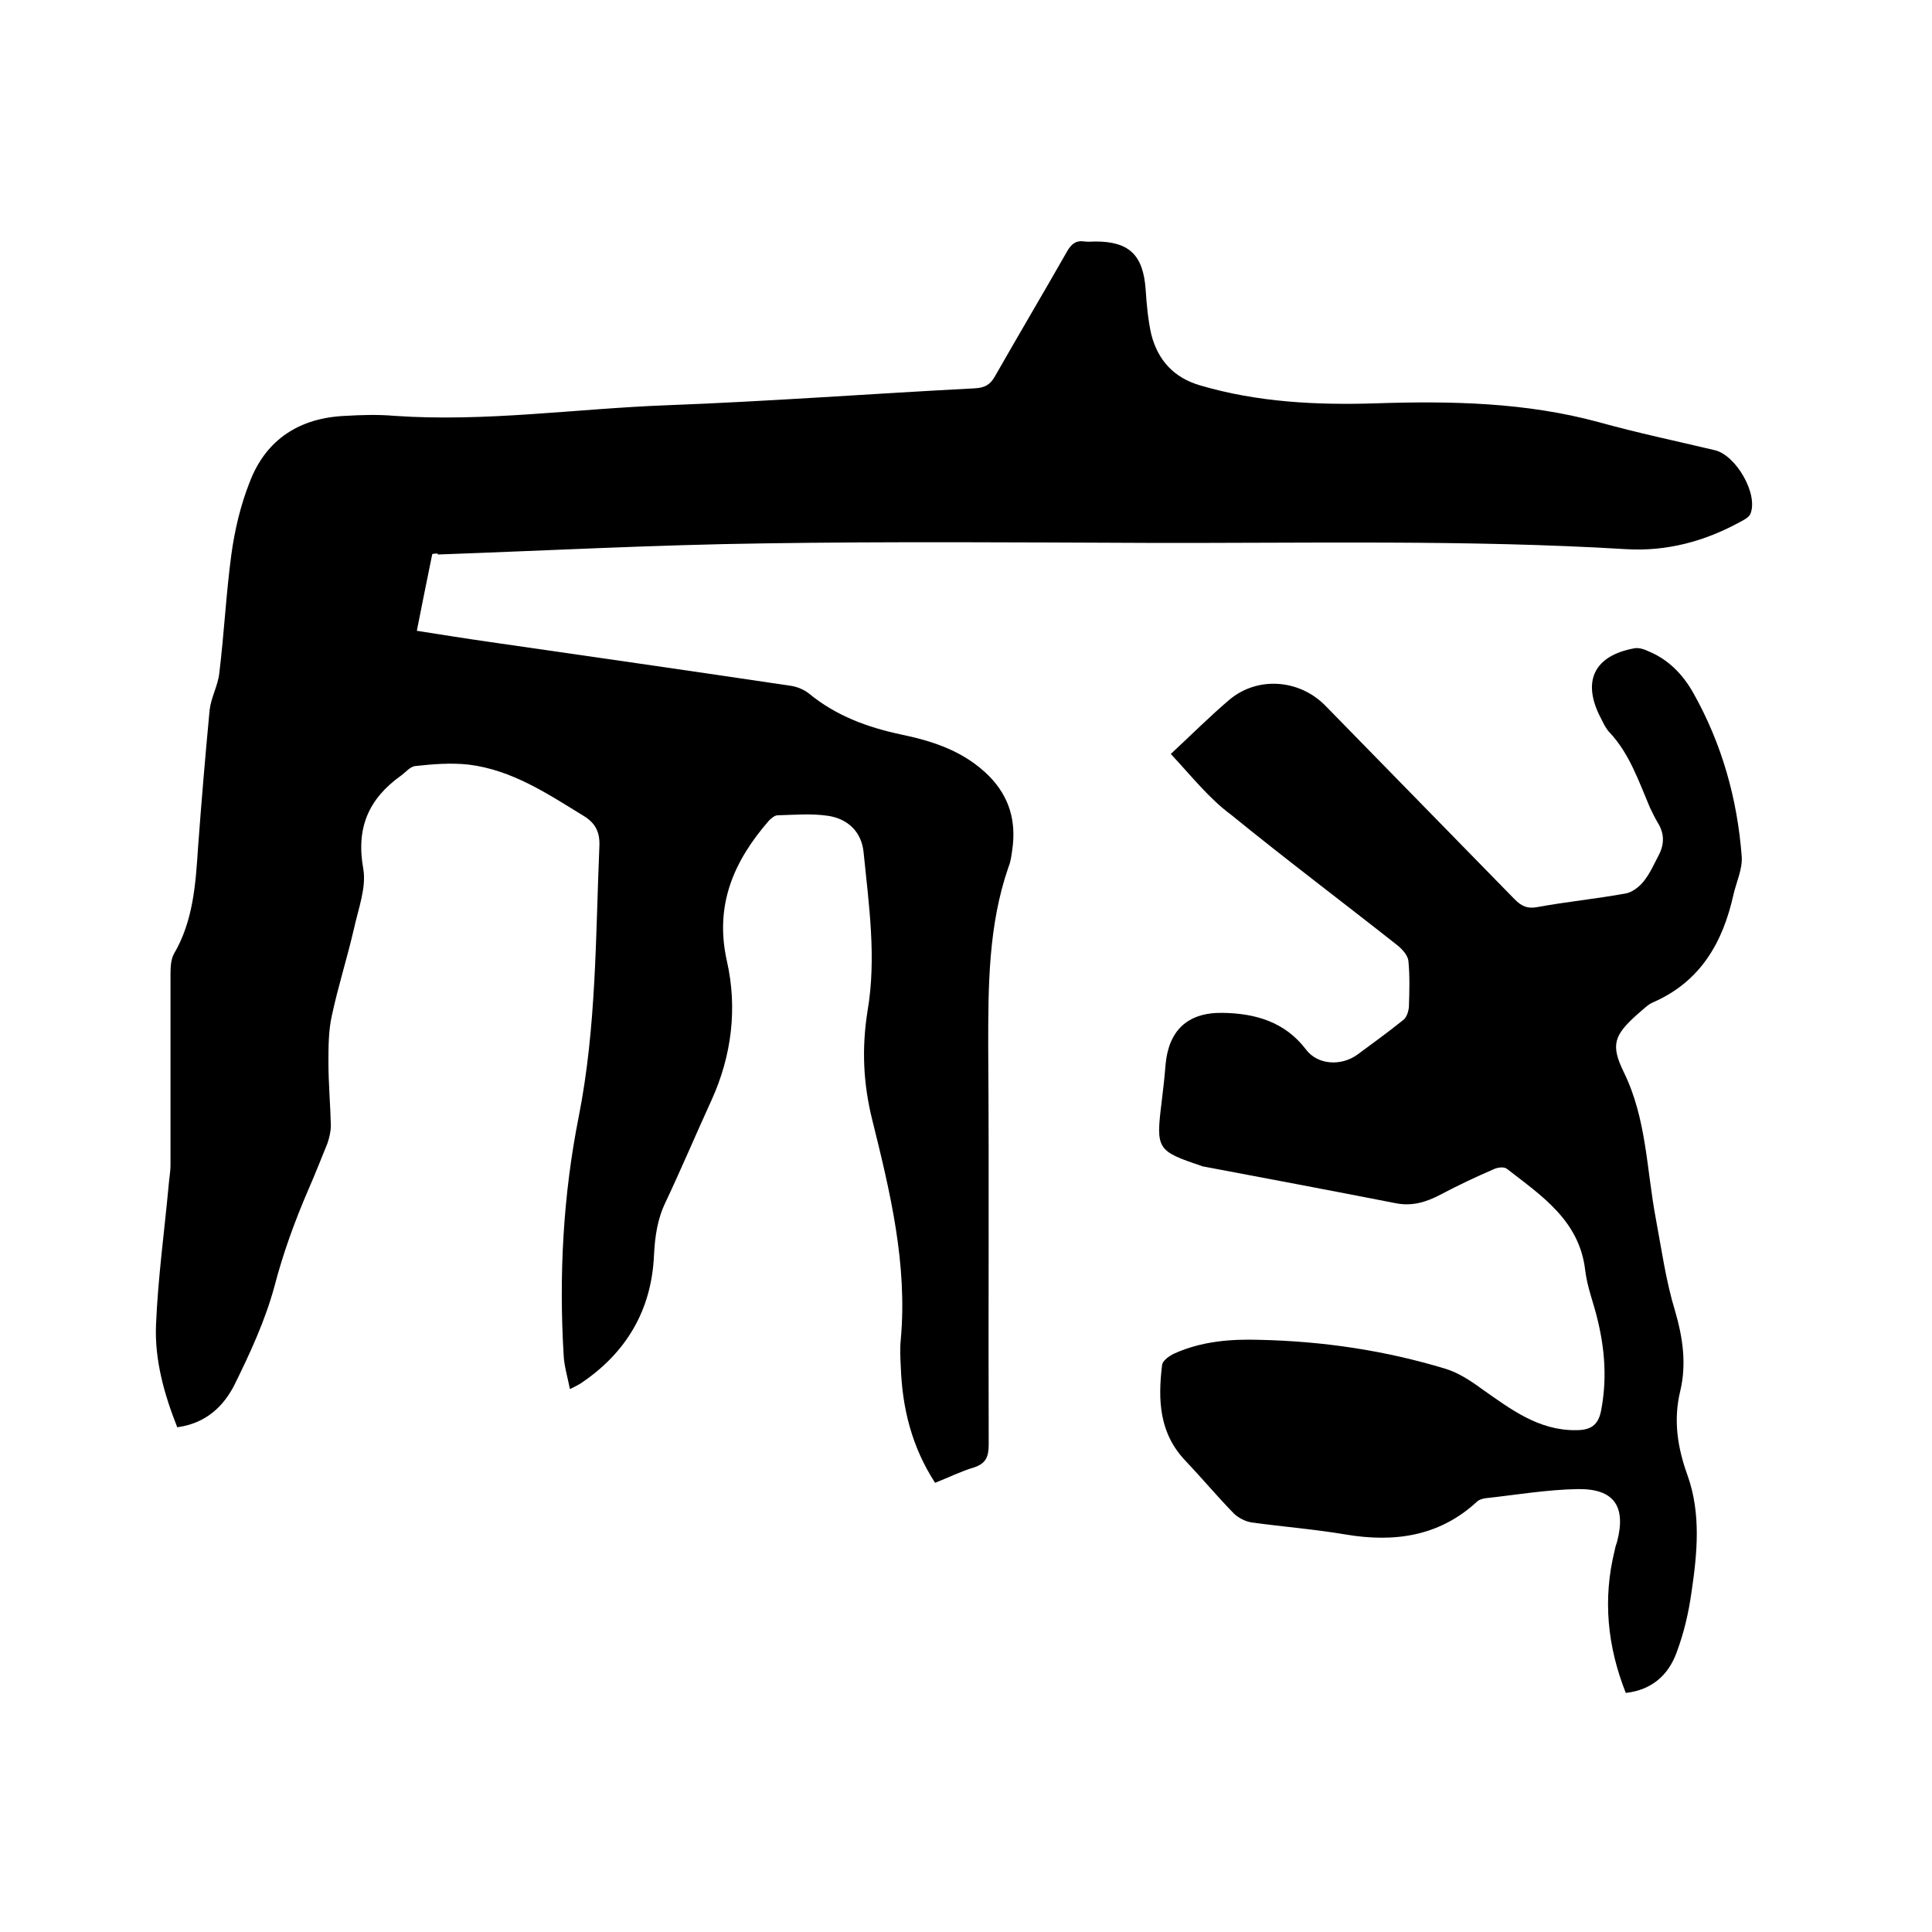
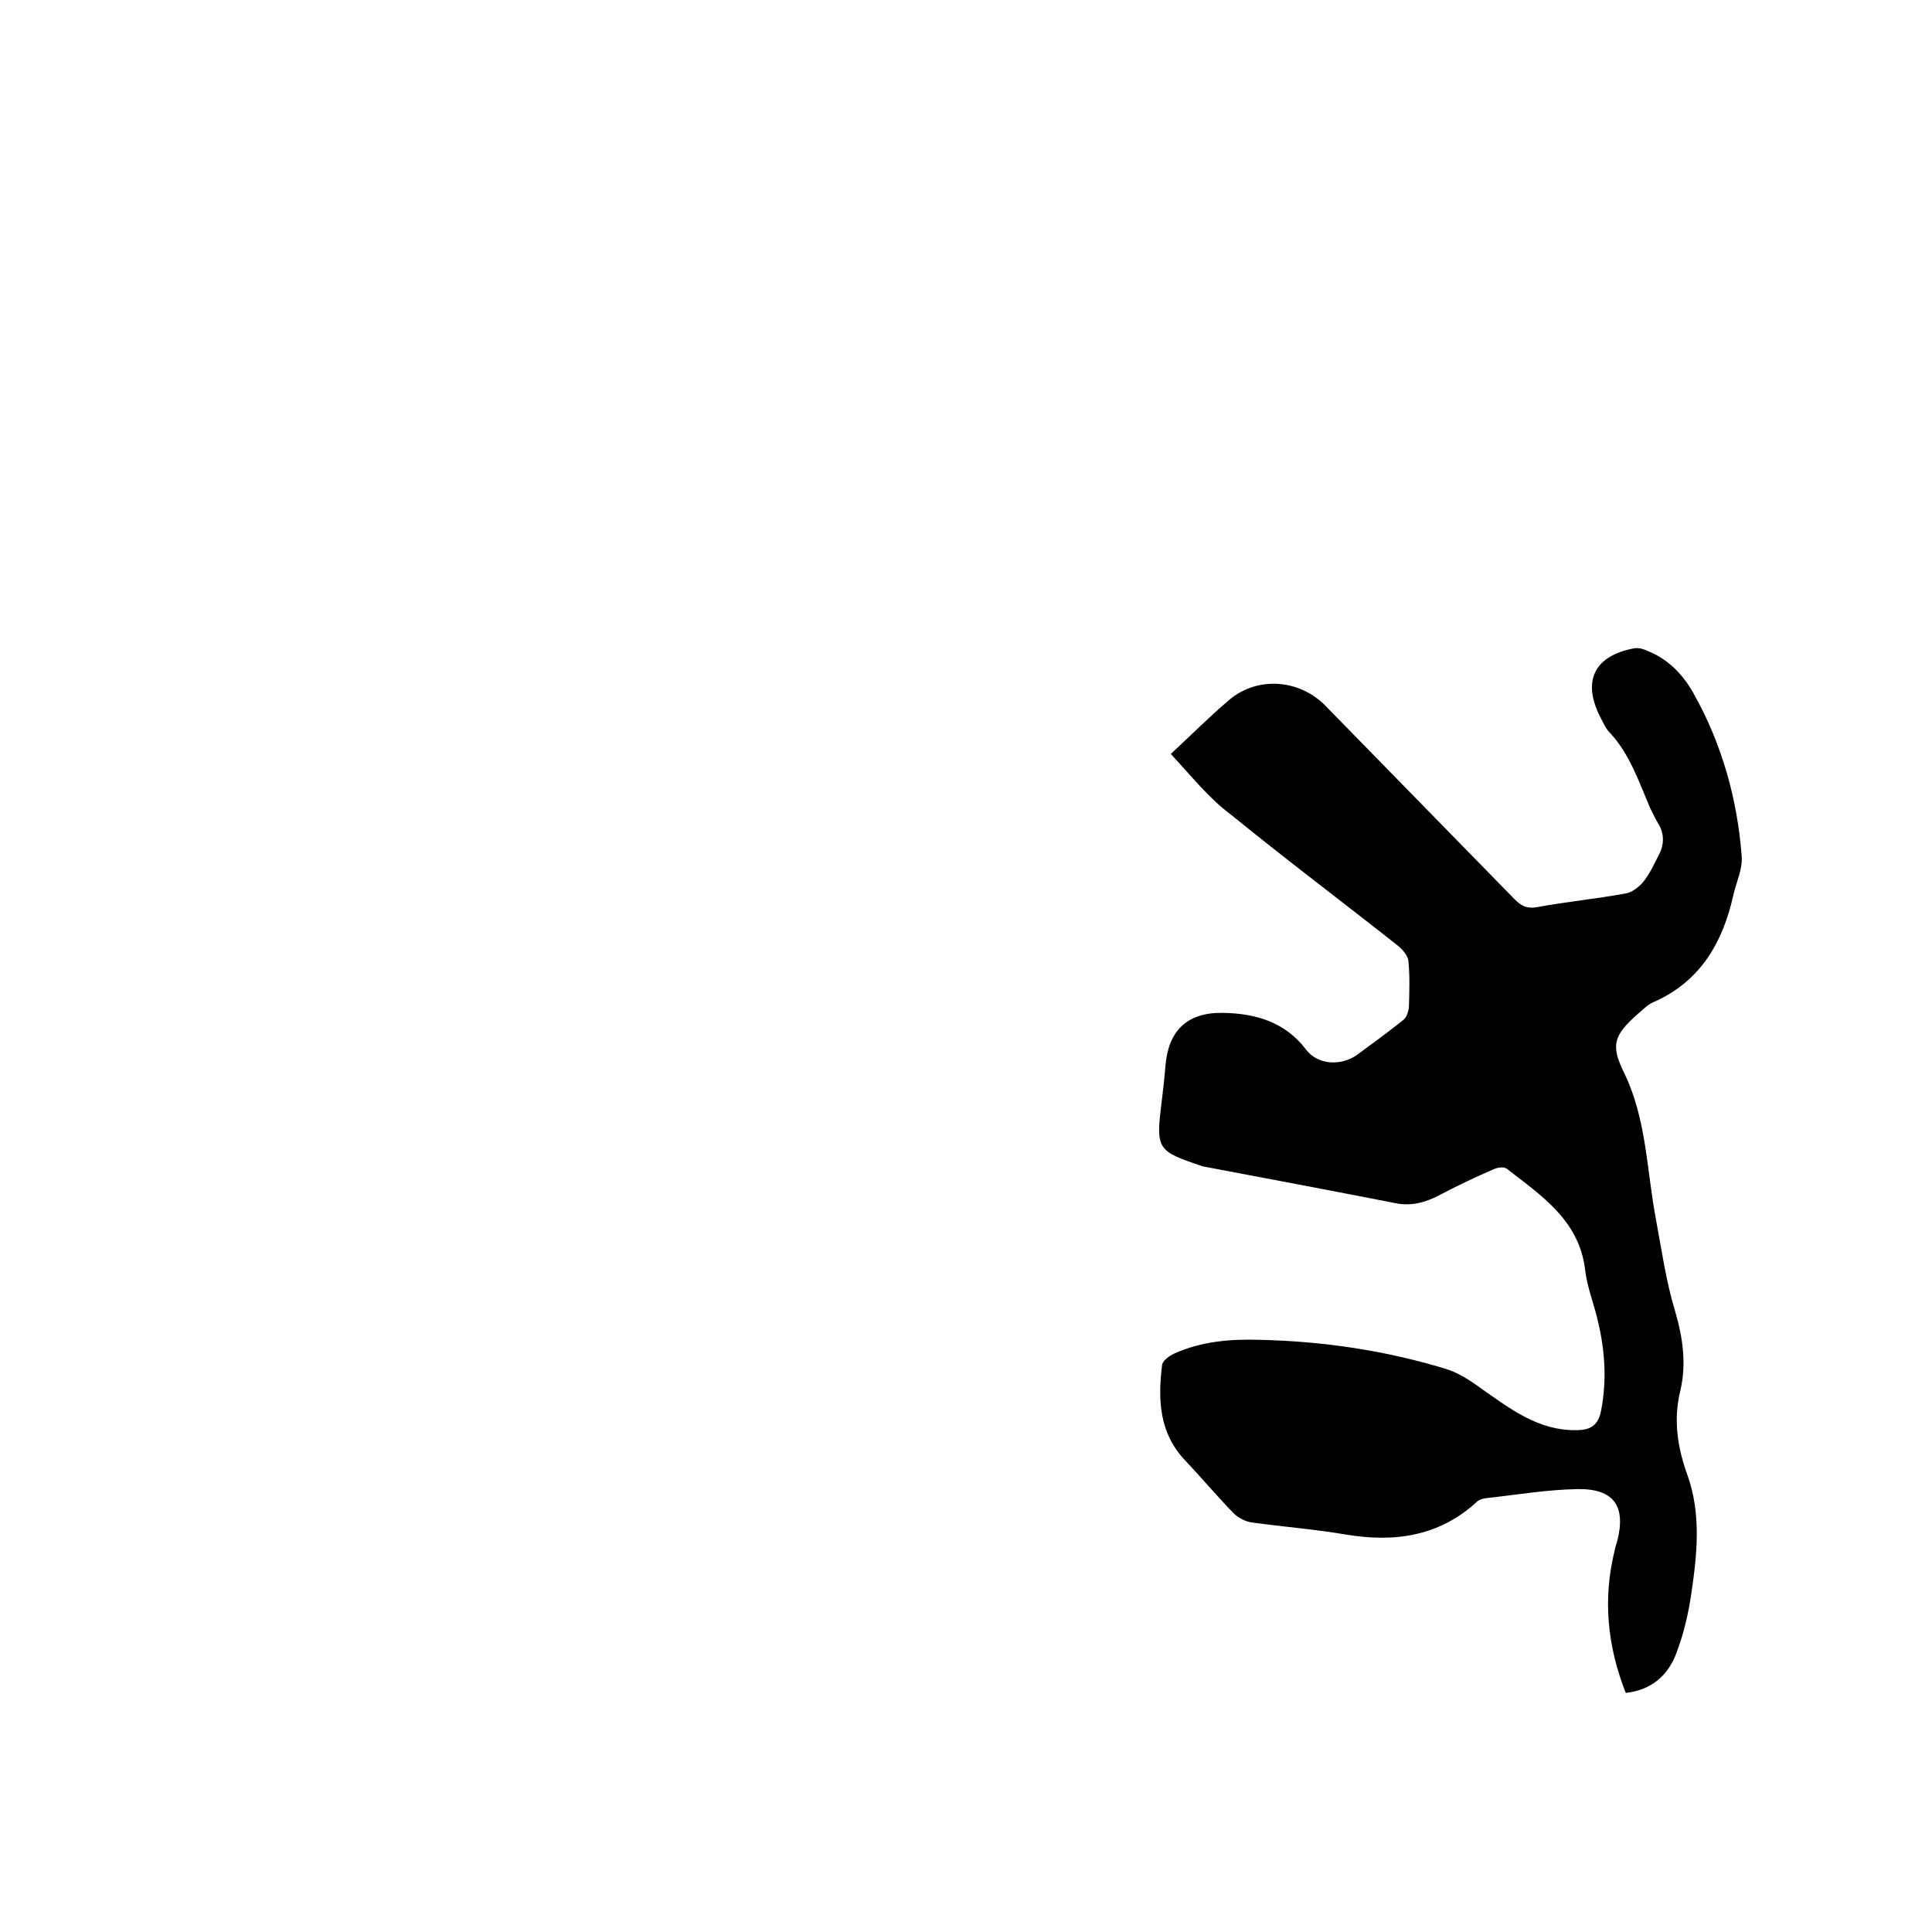
<svg xmlns="http://www.w3.org/2000/svg" enable-background="new 0 0 400 400" viewBox="0 0 400 400">
-   <path d="m89.5 114.7c-1.1 5.3-2.1 10.4-3.2 15.9 5.1.8 10.1 1.6 15 2.3 20.8 3 41.7 6 62.5 9.1 1.3.2 2.7.8 3.7 1.6 5.6 4.6 12.1 7 19.2 8.5 6.7 1.4 13 3.5 18.1 8.6 4.2 4.3 5.6 9.3 4.8 15.1-.2 1.3-.3 2.5-.8 3.7-4.2 12.1-4.2 24.7-4.2 37.3.2 27.4 0 54.8.1 82.3 0 2.5-.6 3.9-3 4.7-2.7.8-5.3 2.1-8.1 3.2-4.8-7.4-6.8-15.4-7.1-24-.1-1.9-.2-3.8 0-5.7 1.4-15.6-2.2-30.5-5.9-45.4-1.9-7.6-2.2-14.9-1-22.5 1.9-11 .3-22-.8-32.9-.4-4.3-3.3-7-7.4-7.6-3.4-.5-6.9-.2-10.4-.1-.6 0-1.3.6-1.8 1.1-7.3 8.4-11.3 17.5-8.7 29.1 2.2 9.7 1 19.6-3.2 28.8-3.2 7-6.2 14.1-9.5 21.1-1.7 3.5-2.2 7.1-2.4 11-.5 11.4-5.8 20.3-15.3 26.6-.5.3-1.1.6-2.1 1.1-.5-2.5-1.2-4.8-1.3-7-1-16.6-.1-33.2 3.1-49.3 3.7-18.7 3.5-37.4 4.3-56.2.1-2.8-.8-4.7-3.3-6.2-7.5-4.6-14.8-9.5-23.8-10.6-3.6-.4-7.4-.1-11 .3-1.1.1-2 1.3-3 2-6.7 4.8-9.3 10.8-7.8 19.2.7 3.9-1 8.3-1.9 12.4-1.4 6.1-3.3 12-4.6 18.1-.7 3.1-.7 6.5-.7 9.7 0 4.3.4 8.7.5 13 0 1.2-.3 2.5-.7 3.7-1.3 3.2-2.6 6.5-4 9.7-2.8 6.5-5.2 13.1-7 20-1.9 7-5 13.7-8.2 20.2-2.3 4.6-6 8.1-11.9 8.9-2.7-6.8-4.7-13.9-4.4-21.2.4-9.6 1.7-19.1 2.6-28.7.1-1.5.4-2.9.4-4.4 0-13.2 0-26.5 0-39.7 0-1.3.1-2.9.7-4 4-6.8 4.5-14.4 5-22 .7-9.5 1.5-19 2.4-28.5.3-2.6 1.7-5 2-7.6 1-8.2 1.4-16.4 2.5-24.6.7-5.1 1.9-10.2 3.8-15 3.4-8.9 10.4-13.3 19.8-13.7 3.4-.2 6.8-.3 10.2 0 18.9 1.3 37.6-1.5 56.4-2.2 21.2-.8 42.5-2.4 63.7-3.5 2-.1 3.2-.7 4.2-2.5 4.9-8.6 10-17.2 14.9-25.8.9-1.6 1.9-2.4 3.7-2.1.7.1 1.5 0 2.2 0 7 0 9.9 2.8 10.4 10 .2 3.1.5 6.4 1.2 9.4 1.4 5.2 4.6 8.8 10.1 10.4 11.9 3.5 24.2 4.1 36.5 3.7 15.5-.5 30.9-.2 46 3.9 7.9 2.2 16 3.9 24 5.8 4.4 1 9.1 9.1 7.4 13.2-.3.7-1.4 1.3-2.2 1.7-7.3 4-15.2 6.1-23.5 5.6-33.1-2-66.2-1.2-99.4-1.3-26.4-.1-52.7-.3-79.1.1-22.5.3-45 1.5-67.5 2.3-.1-.3-.5-.2-1.2-.1z" />
  <path d="m242.4 156.1c4.3-4 8.1-7.8 12.1-11.2 5.8-4.9 14.4-4.3 19.8 1.1 13.1 13.4 26.2 26.8 39.3 40.2 1.4 1.4 2.6 2 4.7 1.6 6-1.1 12.1-1.7 18.2-2.8 1.3-.2 2.8-1.3 3.7-2.4 1.4-1.7 2.3-3.8 3.3-5.7 1.1-2.2 1.1-4.4-.3-6.6-.6-1-1.1-2.1-1.6-3.1-2.3-5.4-4.2-11.1-8.3-15.5-.8-.8-1.3-1.9-1.8-2.9-4.1-7.7-1.5-13.1 7-14.6.9-.1 1.9.2 2.7.6 4.2 1.7 7.2 4.8 9.4 8.7 5.9 10.5 9.1 21.9 10 33.8.2 2.6-1.1 5.3-1.7 7.9-2.2 9.9-6.8 18-16.6 22.3-1.2.5-2.2 1.6-3.3 2.5-4.8 4.3-5.6 6.3-2.8 12 4.7 9.6 4.7 20.1 6.6 30.2 1.2 6.4 2.1 13 4 19.2 1.6 5.5 2.4 10.9 1.1 16.5-1.5 6.1-.6 11.8 1.5 17.6 2.8 7.9 2 16.1.8 24.2-.6 4.3-1.6 8.5-3.1 12.5-1.7 4.6-5.1 7.7-10.5 8.3-3.8-9.6-4.8-19.4-2.3-29.5.1-.6.3-1.2.5-1.8 1.9-7.3-.6-11-8.1-10.9-6.4.1-12.8 1.2-19.2 1.9-.6.1-1.3.3-1.7.7-7.8 7.2-17.1 8.5-27.2 6.8-6.5-1.1-13-1.6-19.5-2.5-1.3-.2-2.8-1-3.7-1.9-3.4-3.5-6.5-7.2-9.9-10.8-5.5-5.7-5.8-12.6-4.9-19.9.1-.9 1.5-1.9 2.6-2.4 5.6-2.5 11.6-3 17.7-2.8 13.1.3 25.9 2.2 38.4 6 2.6.8 5.1 2.4 7.4 4.1 6 4.2 11.8 8.7 19.6 8.6 2.9 0 4.6-.9 5.2-4.1 1.2-6.3.8-12.4-.7-18.6-.8-3.5-2.2-6.9-2.6-10.4-1.2-10.3-9-15.4-16.2-21-.6-.5-2-.3-2.8.1-3.7 1.6-7.3 3.3-10.9 5.2-3 1.6-6 2.5-9.4 1.8-13.3-2.6-26.5-5.1-39.8-7.6-.1 0-.2 0-.3-.1-9.3-3.1-9.5-3.5-8.3-13.2.3-2.5.6-5 .8-7.6.6-7.2 4.5-11 11.8-10.9 6.7.1 12.9 1.8 17.3 7.6 2.4 3.2 7.3 3.5 10.7 1 3.1-2.3 6.3-4.6 9.4-7.1.7-.5 1.1-1.7 1.2-2.7.1-3.2.2-6.4-.1-9.5-.1-1.2-1.3-2.5-2.3-3.3-11.4-9-23.1-17.8-34.4-27-4.6-3.4-8.2-8-12.5-12.6z" />
</svg>